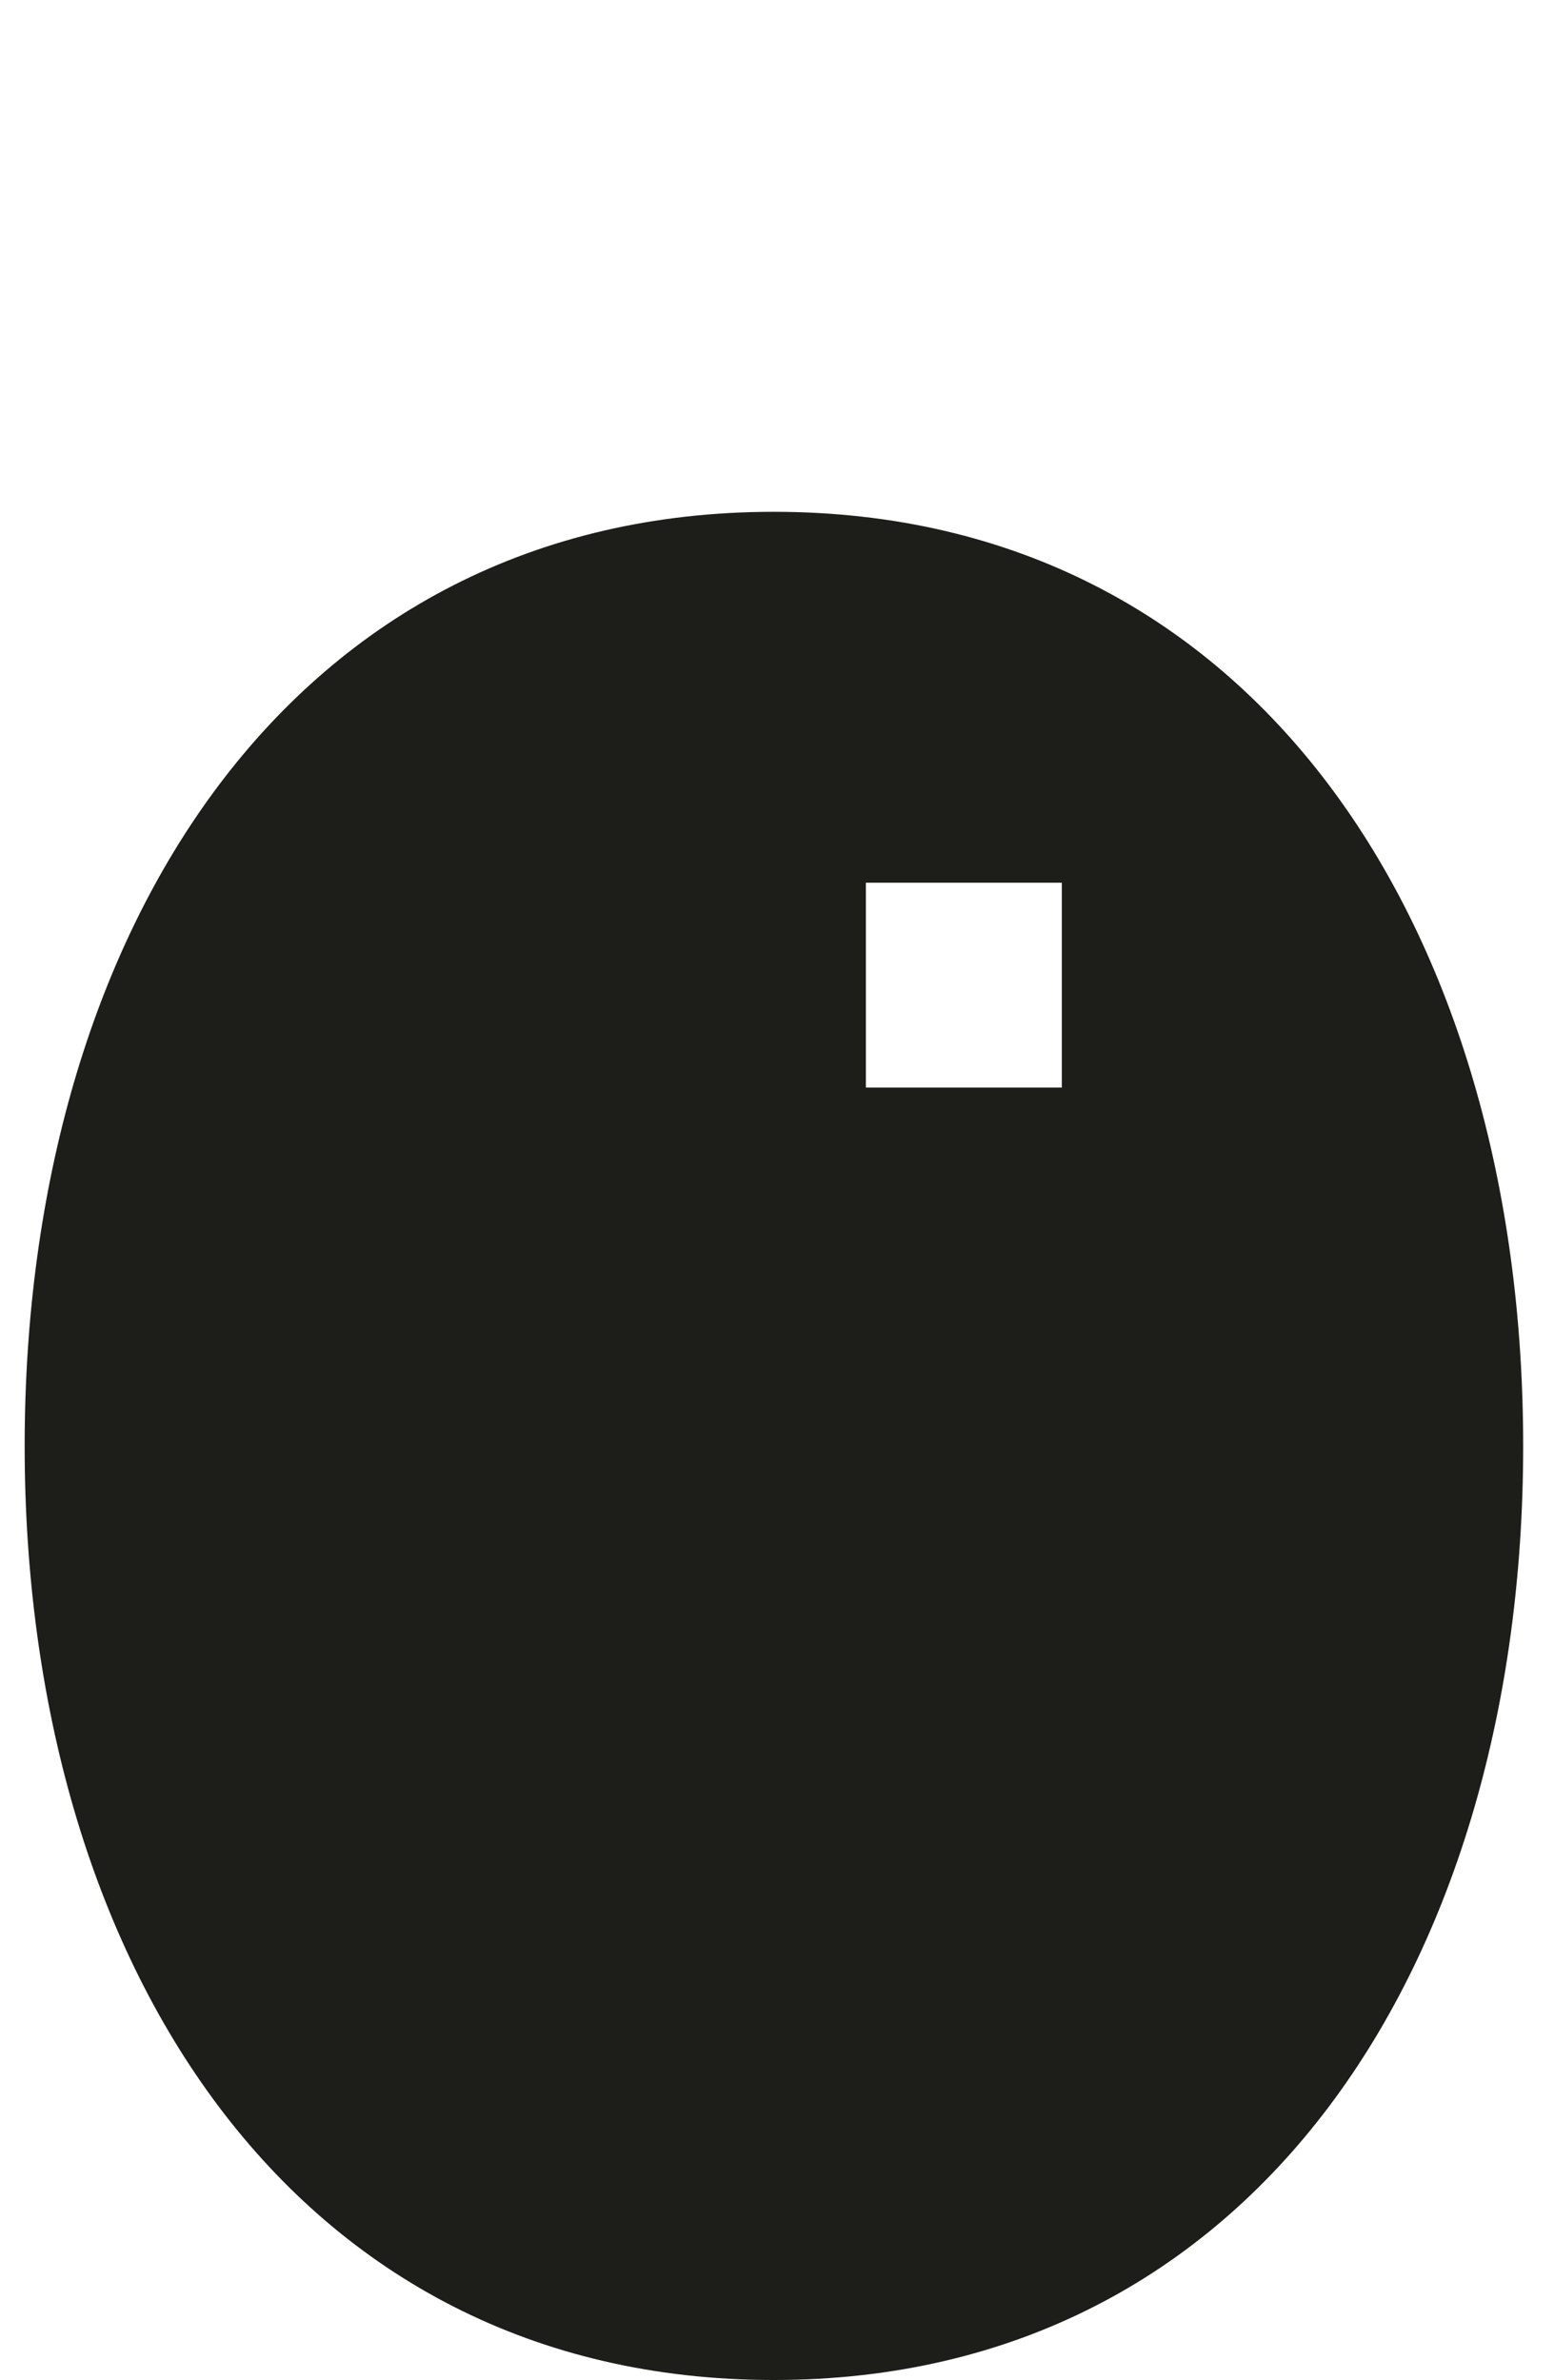
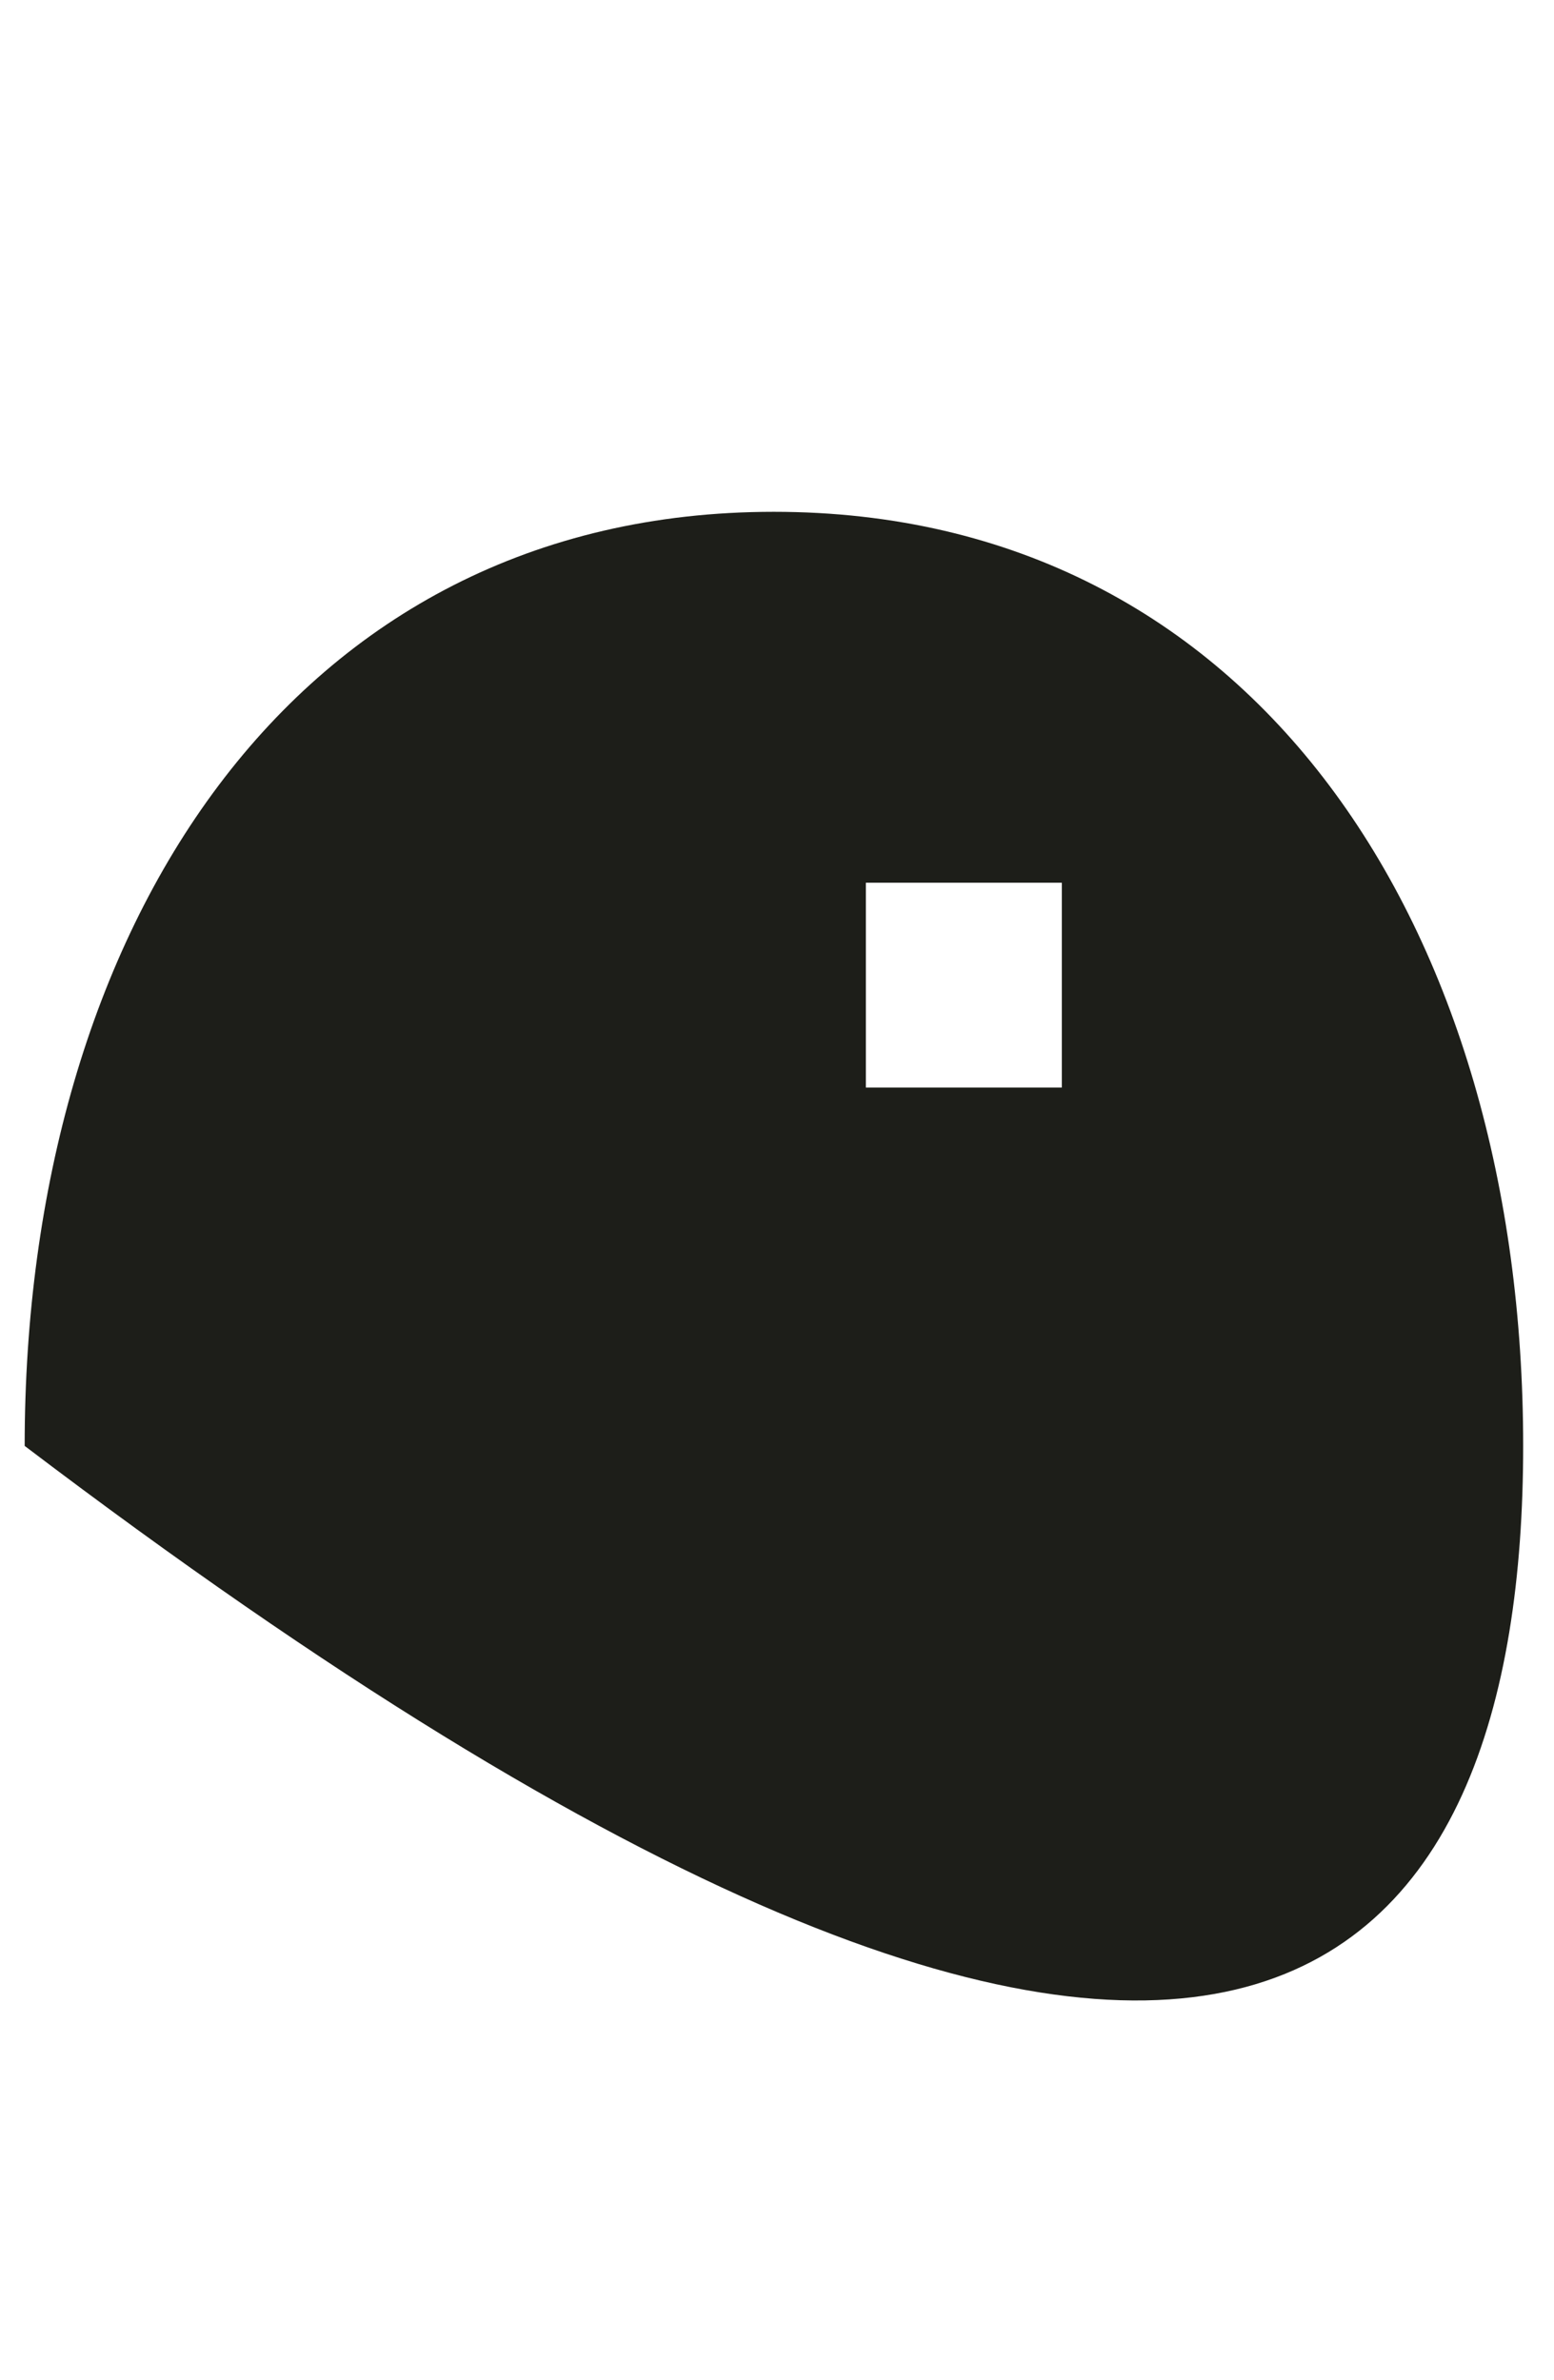
<svg xmlns="http://www.w3.org/2000/svg" width="126" height="193" viewBox="0 0 126 193" fill="none">
-   <path d="M62.741 41.5C23.692 41.5 2 75.403 2 117.241C2 159.08 23.692 192.982 62.741 192.982C101.79 192.982 123.5 159.062 123.5 117.241C123.5 75.42 101.825 41.5 62.741 41.5ZM86.094 88.184H70.205V71.575H86.094V88.184Z" fill="#1D1E19" />
+   <path d="M62.741 41.5C23.692 41.5 2 75.403 2 117.241C101.79 192.982 123.5 159.062 123.5 117.241C123.5 75.42 101.825 41.5 62.741 41.5ZM86.094 88.184H70.205V71.575H86.094V88.184Z" fill="#1D1E19" />
</svg>